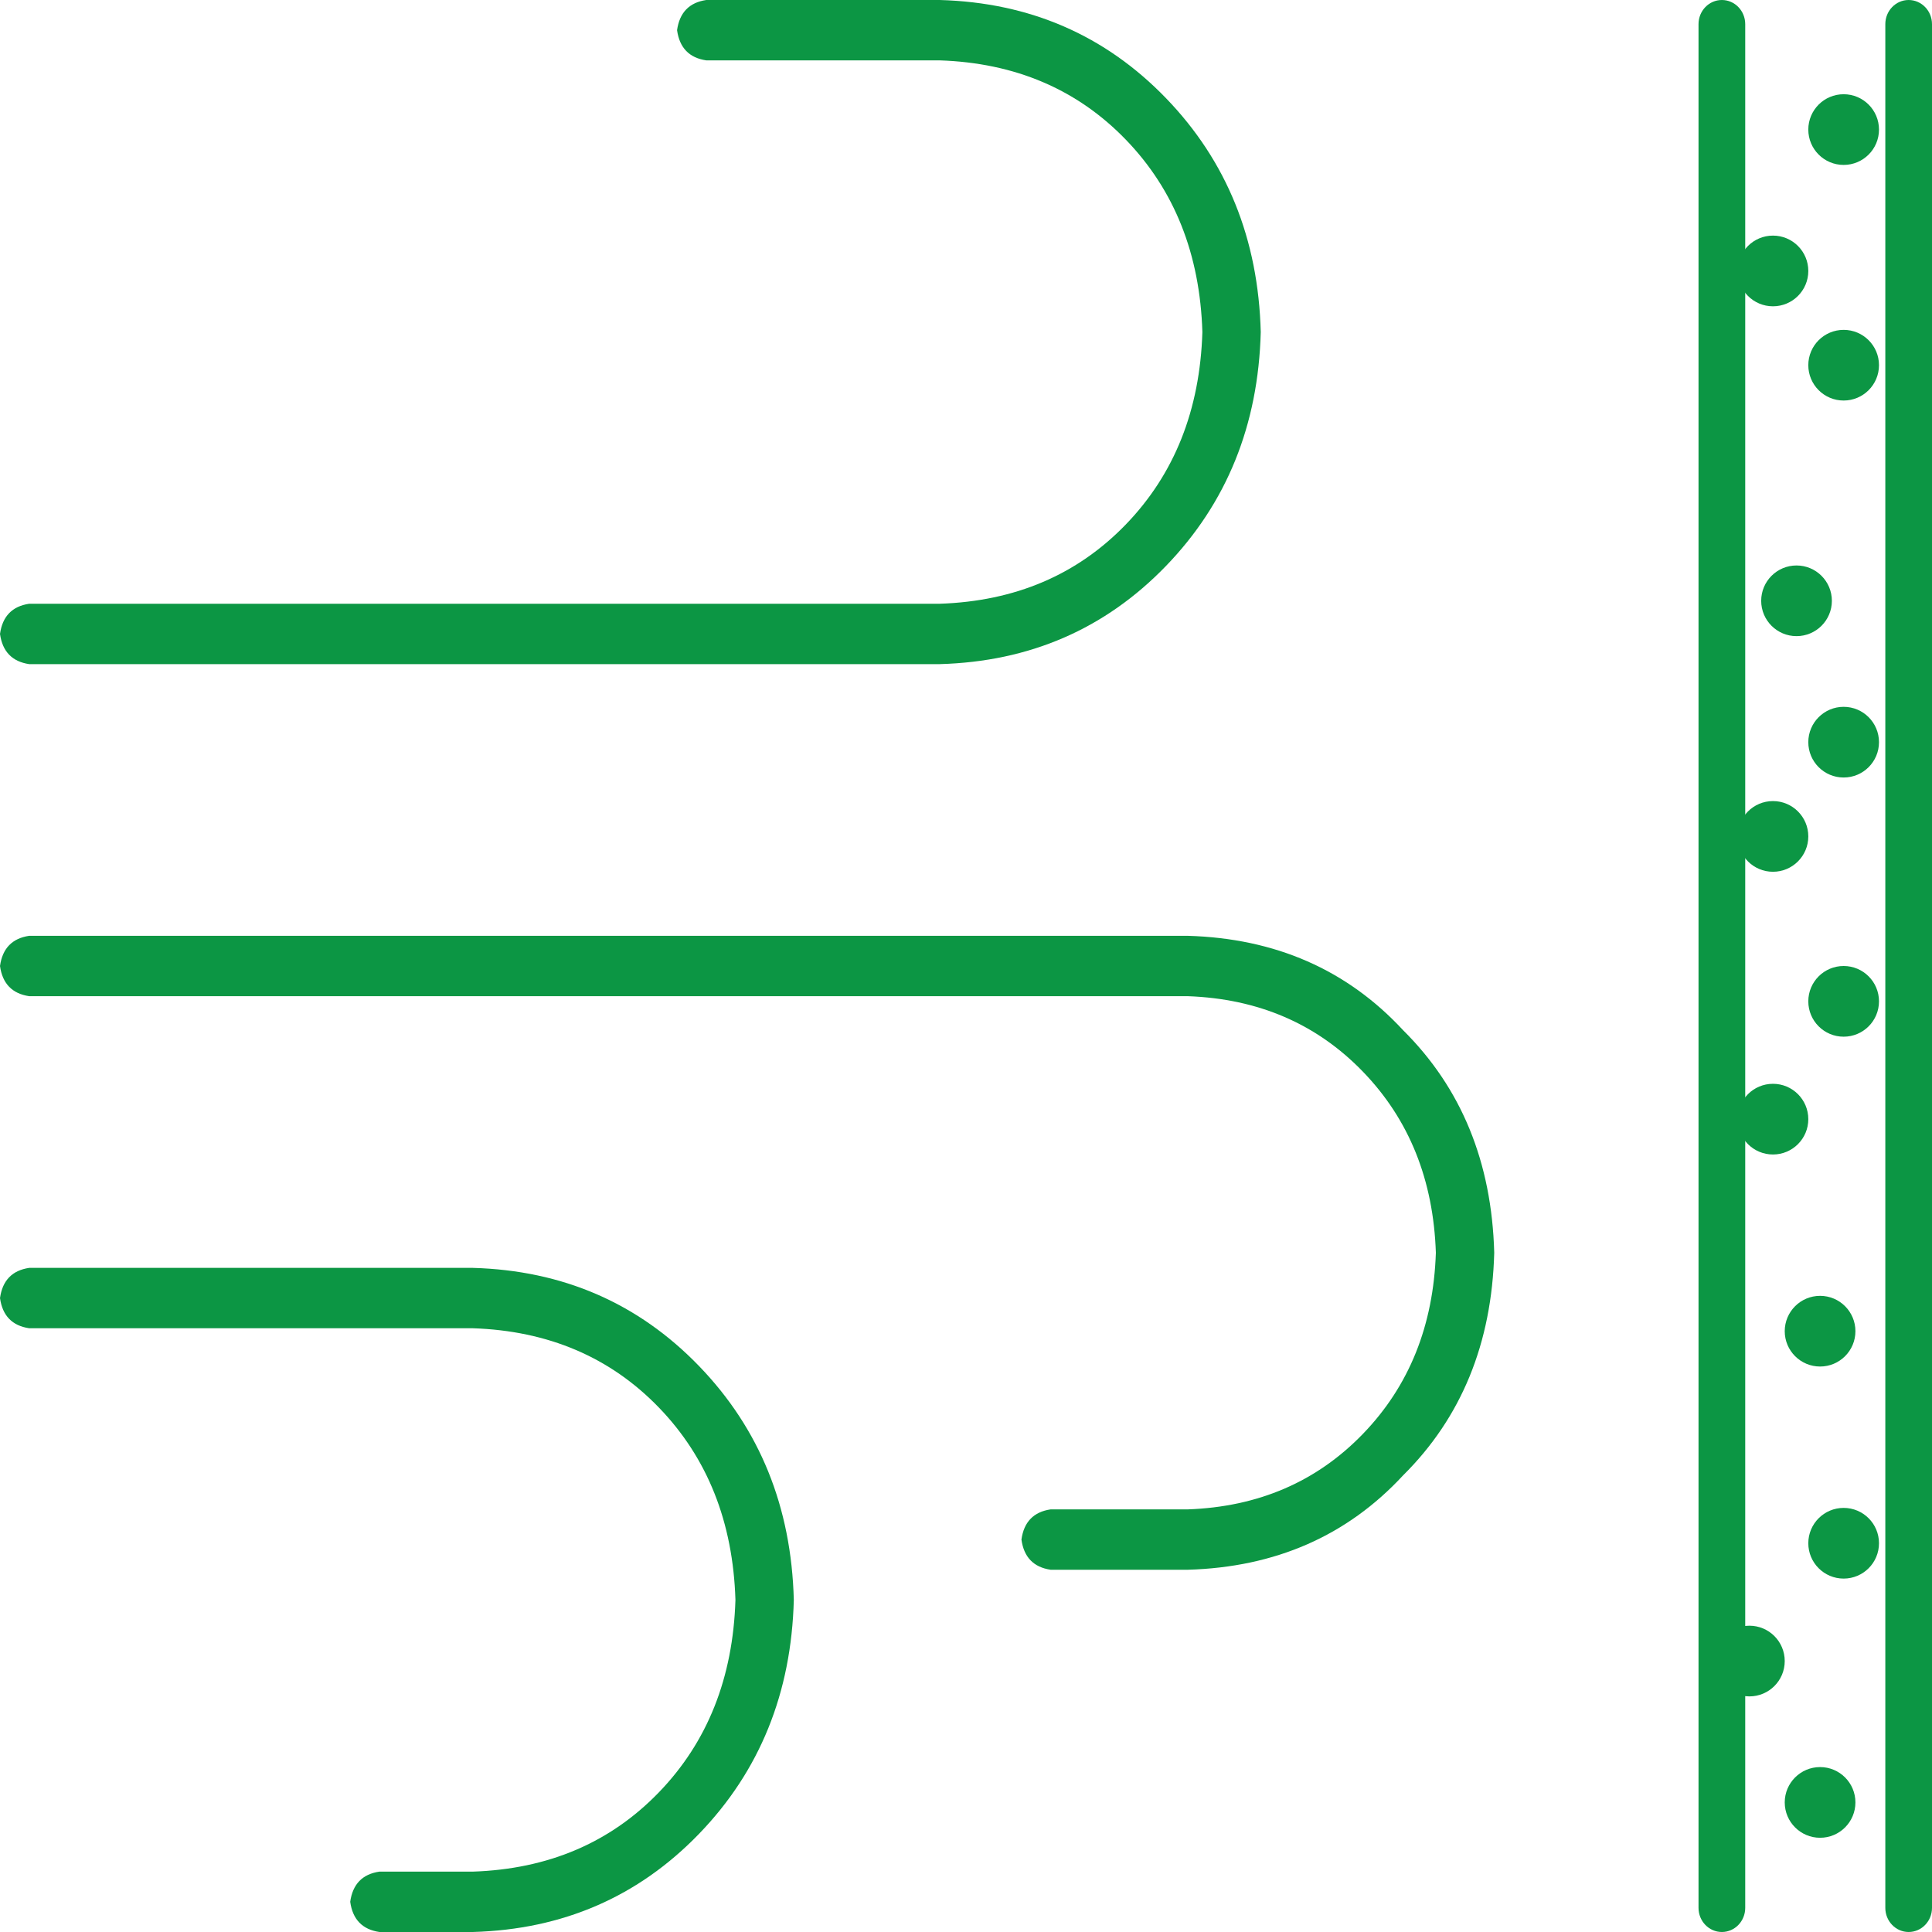
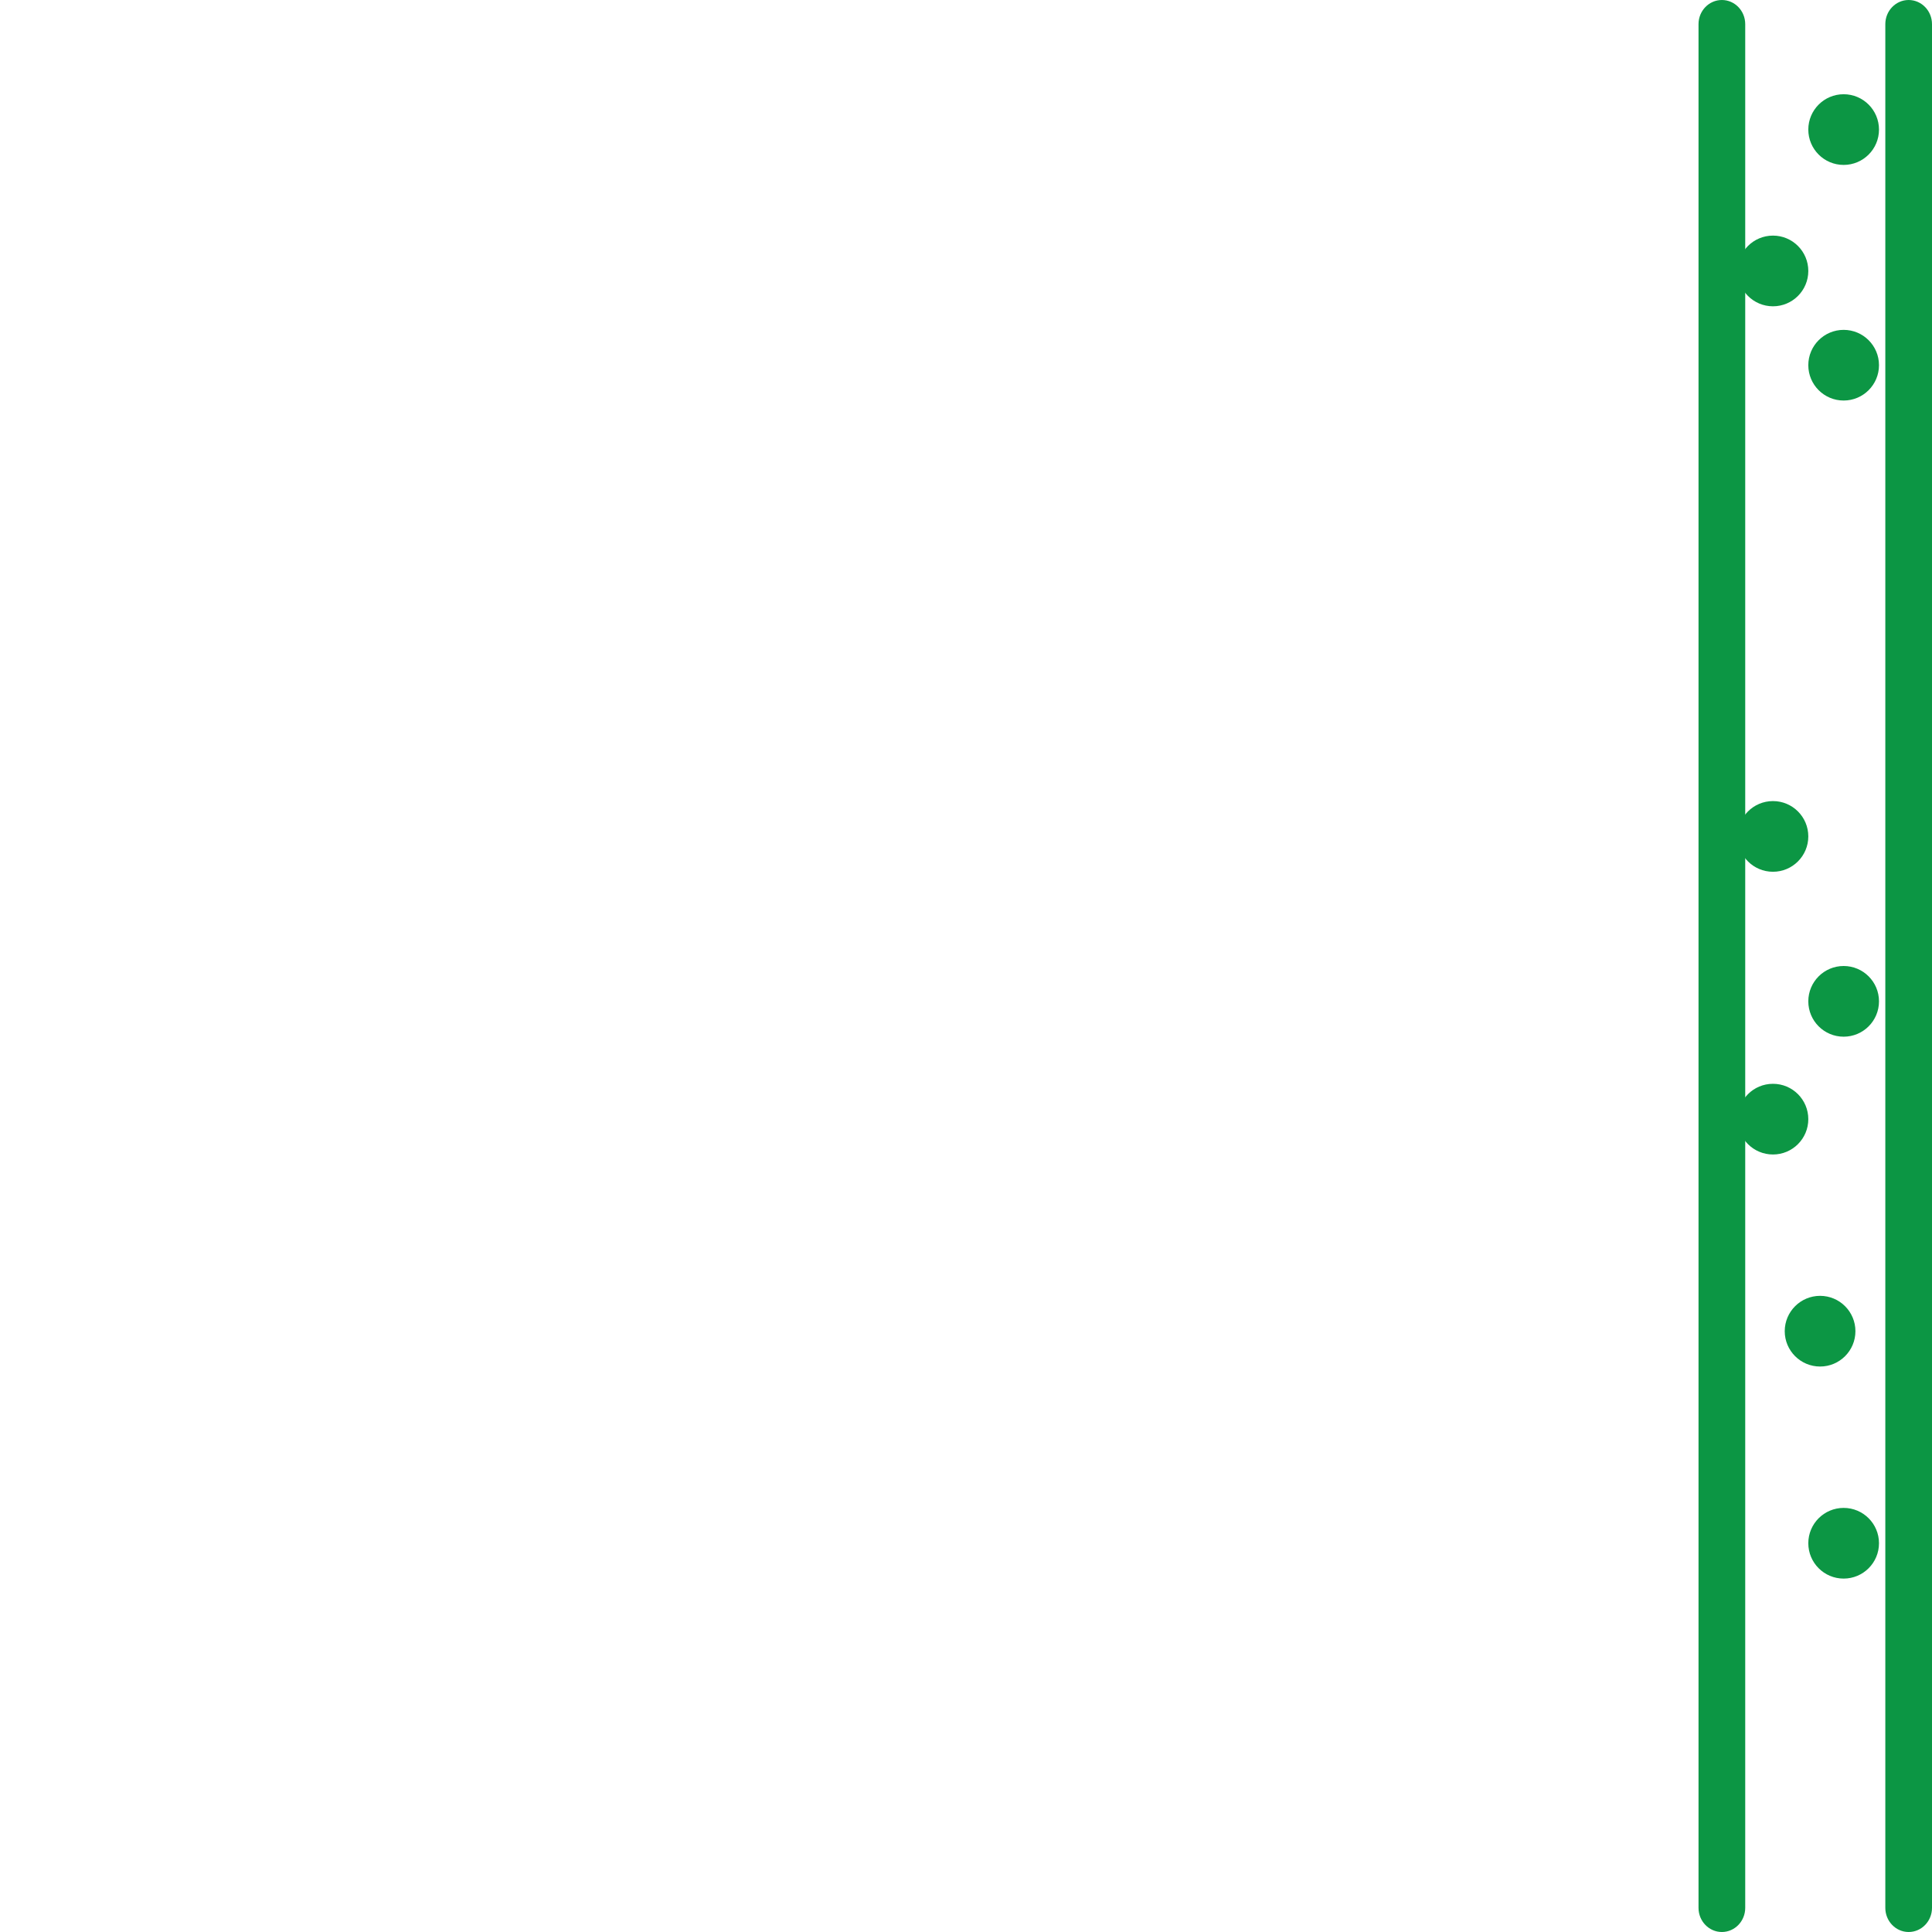
<svg xmlns="http://www.w3.org/2000/svg" fill="none" height="80" viewBox="0 0 80 80" width="80">
-   <path d="M28.036 1.25C28.137 0.521 28.54 0.104 29.245 0H38.912C42.639 0.104 45.76 1.458 48.278 4.062C50.796 6.667 52.105 9.896 52.205 13.75C52.105 17.604 50.796 20.833 48.278 23.438C45.76 26.042 42.639 27.396 38.912 27.5H1.208C0.504 27.396 0.101 26.979 0 26.25C0.101 25.521 0.504 25.104 1.208 25H38.912C42.034 24.896 44.602 23.802 46.616 21.719C48.63 19.635 49.688 16.979 49.788 13.75C49.688 10.521 48.63 7.865 46.616 5.781C44.602 3.698 42.034 2.604 38.912 2.5H29.245C28.54 2.396 28.137 1.979 28.036 1.25ZM42.296 63.75C42.396 63.021 42.799 62.604 43.504 62.5H49.184C52.105 62.396 54.522 61.354 56.435 59.375C58.349 57.396 59.355 54.896 59.456 51.875C59.355 48.854 58.349 46.354 56.435 44.375C54.522 42.396 52.105 41.354 49.184 41.25H1.209C0.504 41.146 0.101 40.729 5.64714e-05 40C0.101 39.271 0.504 38.854 1.209 38.75H49.184C52.81 38.854 55.781 40.156 58.097 42.656C60.514 45.052 61.772 48.125 61.873 51.875C61.772 55.625 60.514 58.698 58.097 61.094C55.781 63.594 52.81 64.896 49.184 65H43.504C42.799 64.896 42.396 64.479 42.296 63.75ZM15.71 80C15.005 79.896 14.602 79.479 14.502 78.75C14.602 78.021 15.005 77.604 15.71 77.5H19.577C22.699 77.396 25.267 76.302 27.281 74.219C29.295 72.135 30.352 69.479 30.453 66.25C30.352 63.021 29.295 60.365 27.281 58.281C25.267 56.198 22.699 55.104 19.577 55H1.209C0.504 54.896 0.101 54.479 5.64714e-05 53.75C0.101 53.021 0.504 52.604 1.209 52.5H19.577C23.303 52.604 26.425 53.958 28.943 56.562C31.46 59.167 32.769 62.396 32.87 66.25C32.769 70.104 31.46 73.333 28.943 75.938C26.425 78.542 23.303 79.896 19.577 80H15.71Z" fill="#0C9644" />
  <path d="M78.067 1C78.067 0.448 78.499 0 79.033 0C79.567 0 80 0.448 80 1V79C80 79.552 79.567 80 79.033 80C78.499 80 78.067 79.552 78.067 79V1Z" fill="#0C9644" />
  <path d="M70.332 1C70.332 0.448 70.765 0 71.299 0C71.833 0 72.266 0.448 72.266 1V79C72.266 79.552 71.833 80 71.299 80C70.765 80 70.332 79.552 70.332 79V1Z" fill="#0C9644" />
  <path d="M77.805 5.366C77.805 6.174 77.15 6.829 76.341 6.829C75.533 6.829 74.878 6.174 74.878 5.366C74.878 4.558 75.533 3.902 76.341 3.902C77.15 3.902 77.805 4.558 77.805 5.366Z" fill="#0C9644" />
  <path d="M74.878 11.22C74.878 12.028 74.223 12.683 73.415 12.683C72.606 12.683 71.951 12.028 71.951 11.22C71.951 10.411 72.606 9.756 73.415 9.756C74.223 9.756 74.878 10.411 74.878 11.22Z" fill="#0C9644" />
  <path d="M77.805 15.122C77.805 15.93 77.15 16.585 76.341 16.585C75.533 16.585 74.878 15.93 74.878 15.122C74.878 14.314 75.533 13.659 76.341 13.659C77.15 13.659 77.805 14.314 77.805 15.122Z" fill="#0C9644" />
-   <path d="M75.854 24.878C75.854 25.686 75.198 26.341 74.39 26.341C73.582 26.341 72.927 25.686 72.927 24.878C72.927 24.07 73.582 23.415 74.39 23.415C75.198 23.415 75.854 24.07 75.854 24.878Z" fill="#0C9644" />
-   <path d="M77.805 30.732C77.805 31.54 77.15 32.195 76.341 32.195C75.533 32.195 74.878 31.54 74.878 30.732C74.878 29.924 75.533 29.268 76.341 29.268C77.15 29.268 77.805 29.924 77.805 30.732Z" fill="#0C9644" />
  <path d="M74.878 34.634C74.878 35.442 74.223 36.098 73.415 36.098C72.606 36.098 71.951 35.442 71.951 34.634C71.951 33.826 72.606 33.171 73.415 33.171C74.223 33.171 74.878 33.826 74.878 34.634Z" fill="#0C9644" />
  <path d="M77.805 41.463C77.805 42.272 77.15 42.927 76.341 42.927C75.533 42.927 74.878 42.272 74.878 41.463C74.878 40.655 75.533 40 76.341 40C77.15 40 77.805 40.655 77.805 41.463Z" fill="#0C9644" />
  <path d="M74.878 46.342C74.878 47.15 74.223 47.805 73.415 47.805C72.606 47.805 71.951 47.15 71.951 46.342C71.951 45.533 72.606 44.878 73.415 44.878C74.223 44.878 74.878 45.533 74.878 46.342Z" fill="#0C9644" />
  <path d="M76.829 55.122C76.829 55.93 76.174 56.585 75.366 56.585C74.558 56.585 73.902 55.93 73.902 55.122C73.902 54.314 74.558 53.658 75.366 53.658C76.174 53.658 76.829 54.314 76.829 55.122Z" fill="#0C9644" />
  <path d="M77.805 63.902C77.805 64.711 77.15 65.366 76.341 65.366C75.533 65.366 74.878 64.711 74.878 63.902C74.878 63.094 75.533 62.439 76.341 62.439C77.15 62.439 77.805 63.094 77.805 63.902Z" fill="#0C9644" />
-   <path d="M73.902 68.781C73.902 69.589 73.247 70.244 72.439 70.244C71.631 70.244 70.976 69.589 70.976 68.781C70.976 67.972 71.631 67.317 72.439 67.317C73.247 67.317 73.902 67.972 73.902 68.781Z" fill="#0C9644" />
-   <path d="M76.829 74.634C76.829 75.442 76.174 76.098 75.366 76.098C74.558 76.098 73.902 75.442 73.902 74.634C73.902 73.826 74.558 73.171 75.366 73.171C76.174 73.171 76.829 73.826 76.829 74.634Z" fill="#0C9644" />
</svg>